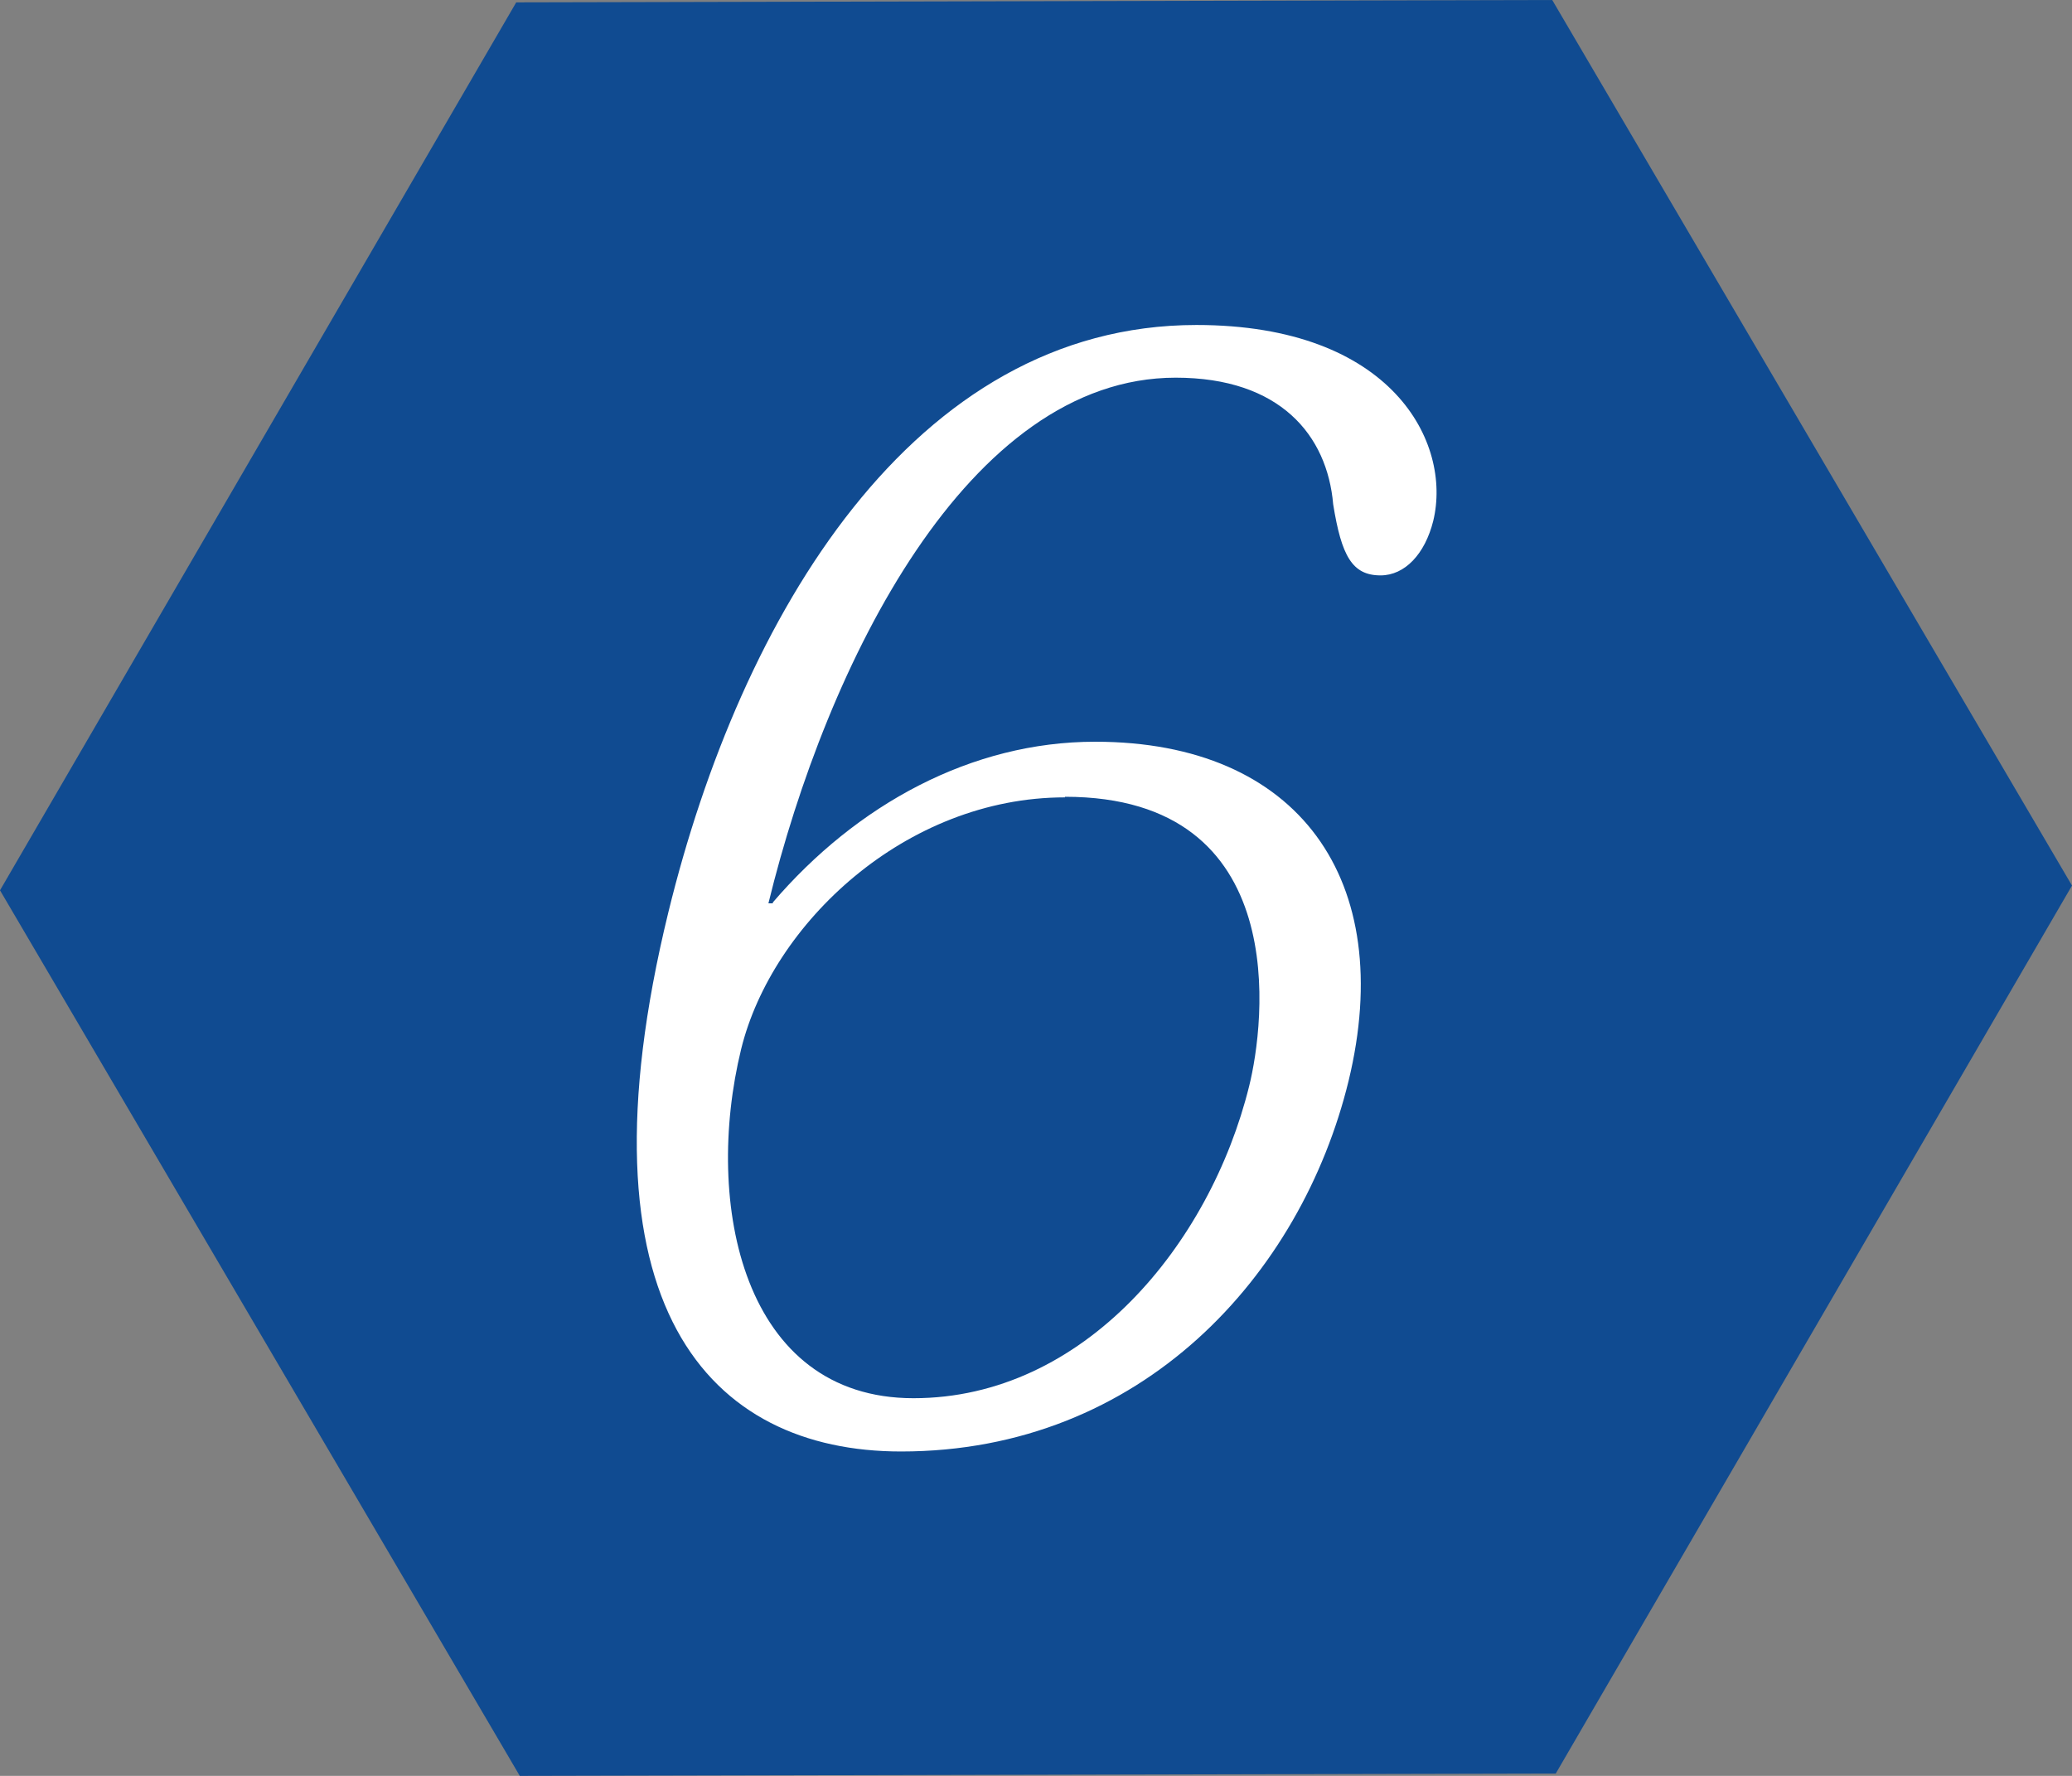
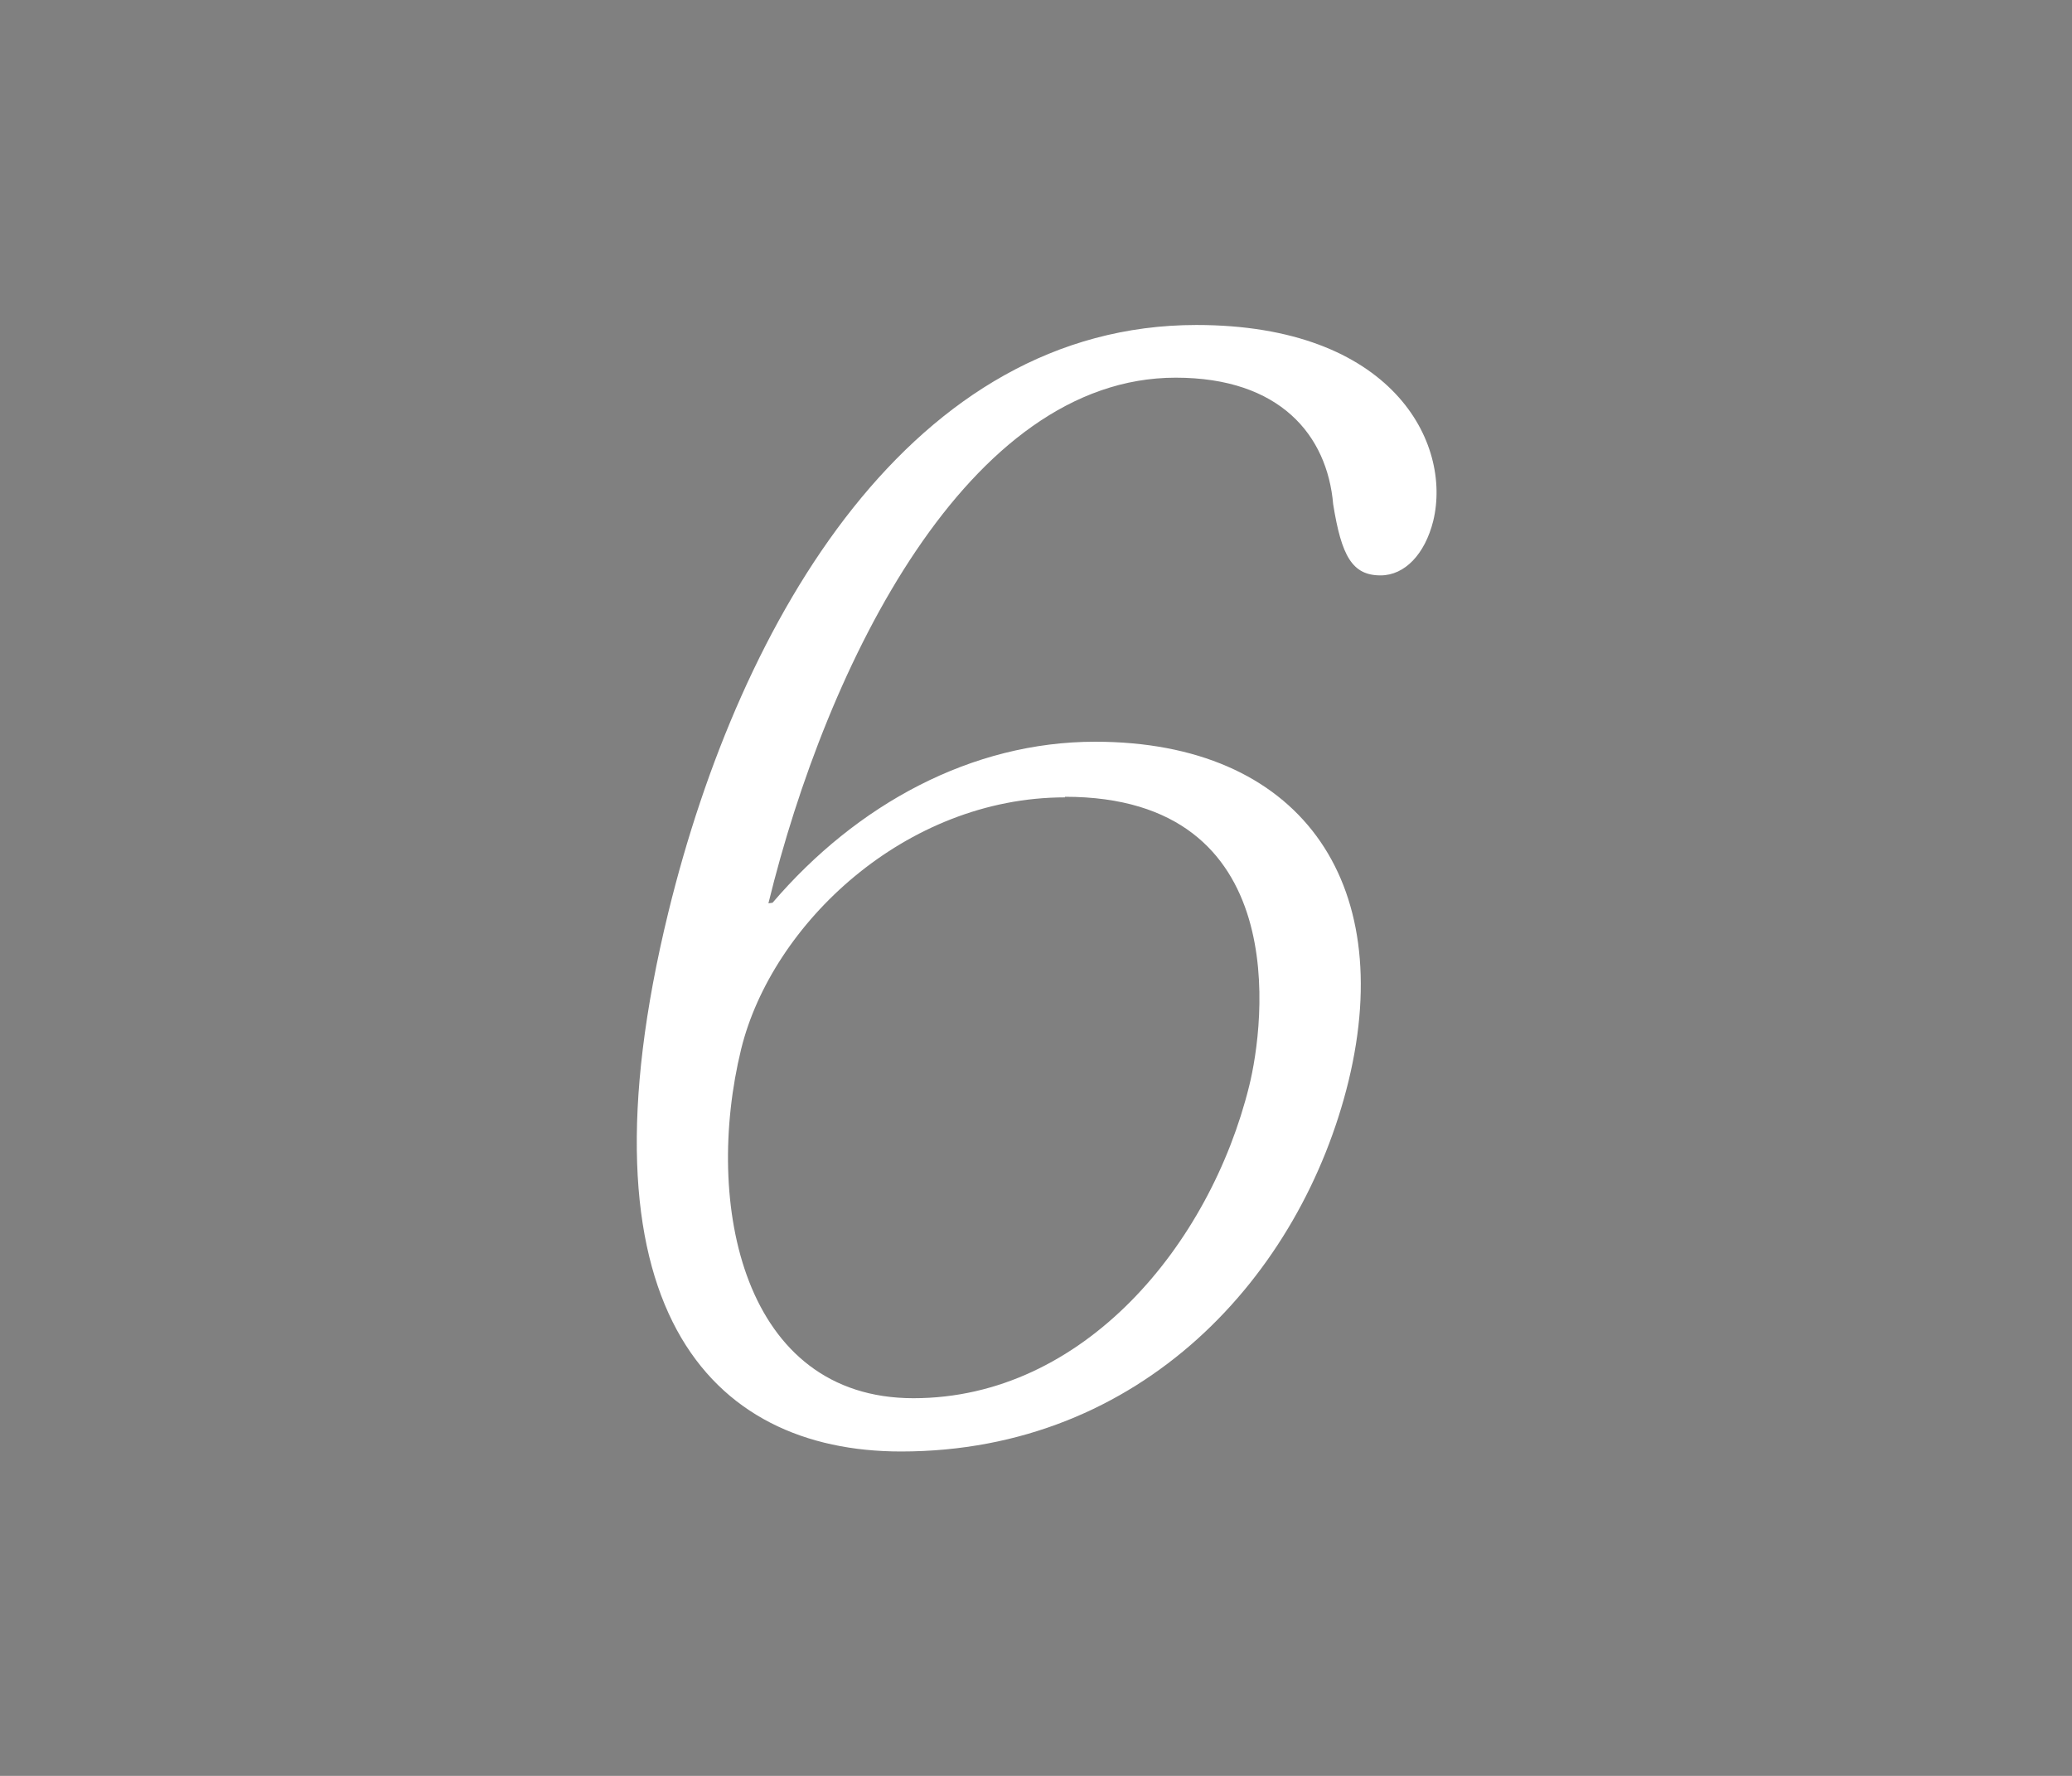
<svg xmlns="http://www.w3.org/2000/svg" id="_レイヤー_2" viewBox="0 0 35 30">
  <rect x="0" y="0" width="35" height="30" fill="#808080" stroke="none" />
  <defs>
    <style>.cls-1{fill:#104b91;}.cls-2{fill:#fff;}</style>
  </defs>
  <g id="_レイヤー_1-2">
    <g>
-       <polygon class="cls-1" points="8.78 30 0 15.04 8.72 .04 26.22 0 35 14.96 26.28 29.96 8.78 30" />
-       <path class="cls-2" d="M13.05,15.25c1.42-1.66,3.36-2.72,5.45-2.72,3.44,0,5.1,2.34,4.28,5.73-.8,3.28-3.49,6.26-7.56,6.26-3.23,0-5.56-2.44-3.93-9.11,1.22-4.99,4.13-9.92,8.92-9.92,3.31,0,4.32,1.99,4,3.31-.14,.56-.48,.92-.89,.92-.48,0-.66-.33-.8-1.2-.1-1.17-.9-2.14-2.66-2.14-3.51,0-5.89,4.83-6.88,8.88h.08Zm4.94-1.78c-2.7,0-4.95,2.14-5.47,4.25-.64,2.62,.03,5.9,2.91,5.9s5.01-2.6,5.67-5.27c.26-1.04,.76-4.89-3.11-4.89Z" />
+       <path class="cls-2" d="M13.05,15.25c1.42-1.66,3.36-2.72,5.45-2.72,3.44,0,5.1,2.34,4.28,5.73-.8,3.28-3.49,6.26-7.56,6.26-3.23,0-5.56-2.44-3.93-9.11,1.22-4.99,4.13-9.92,8.92-9.92,3.31,0,4.32,1.99,4,3.31-.14,.56-.48,.92-.89,.92-.48,0-.66-.33-.8-1.2-.1-1.17-.9-2.14-2.66-2.14-3.51,0-5.89,4.83-6.88,8.88Zm4.94-1.78c-2.7,0-4.95,2.14-5.47,4.25-.64,2.62,.03,5.9,2.91,5.9s5.01-2.6,5.67-5.27c.26-1.04,.76-4.89-3.11-4.89Z" />
    </g>
  </g>
</svg>